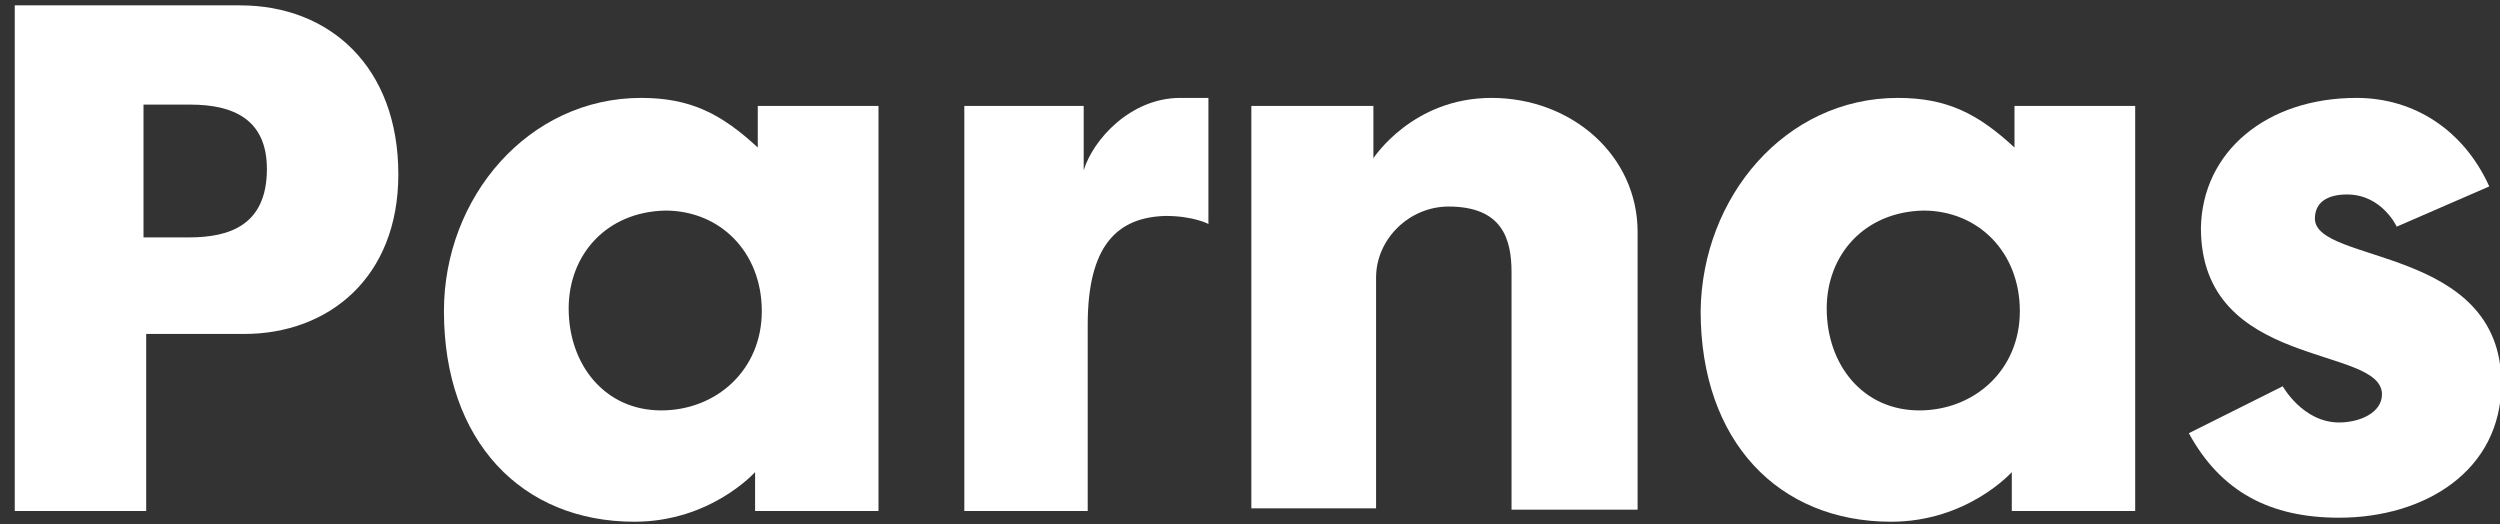
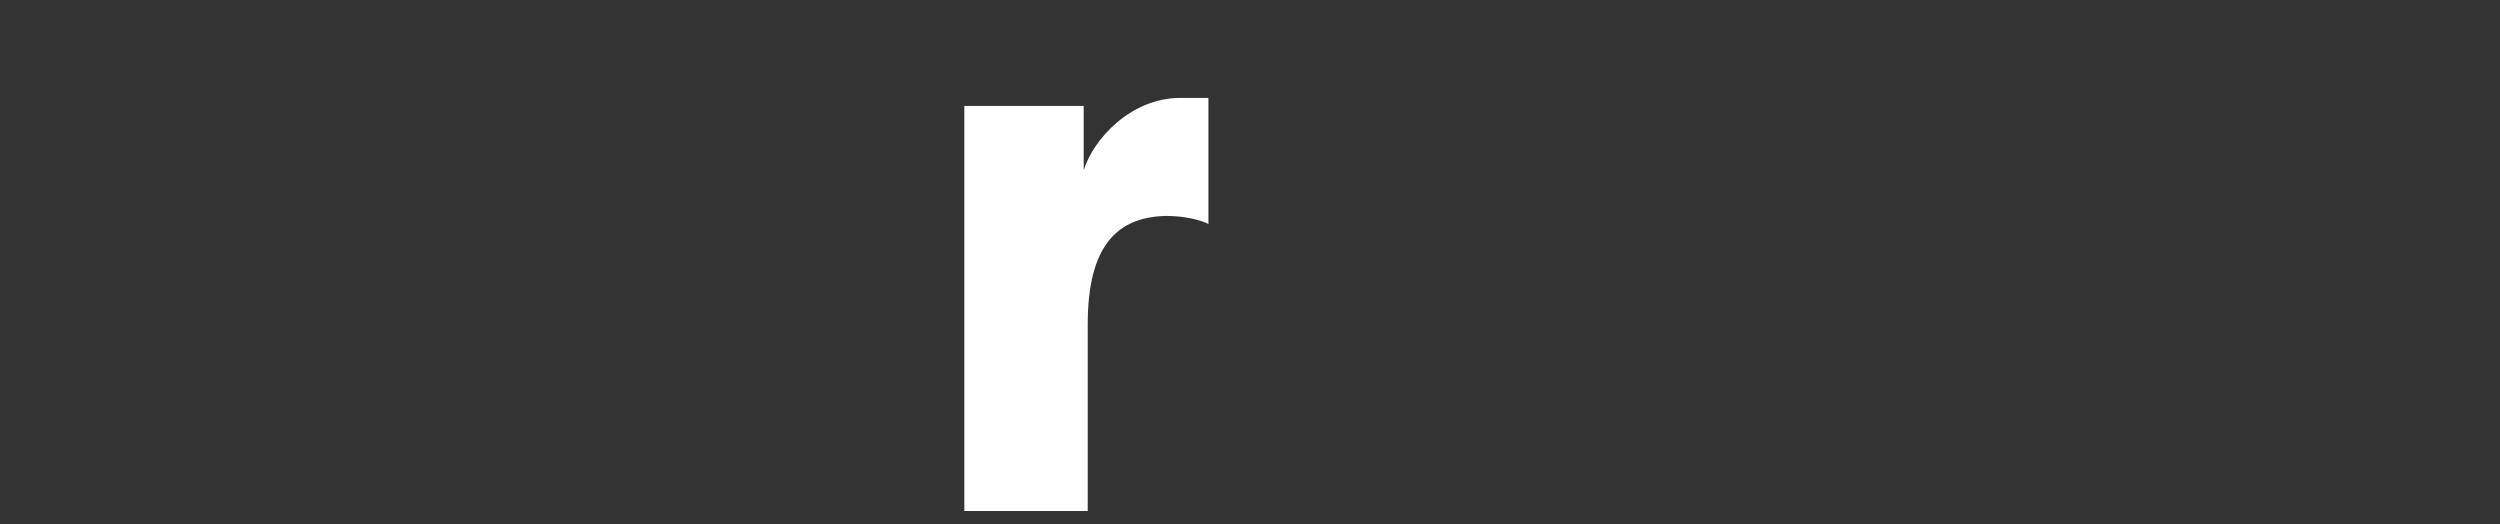
<svg xmlns="http://www.w3.org/2000/svg" version="1.1" id="레이어_1" x="0px" y="0px" viewBox="0 0 186.4 39.1" style="enable-background:new 0 0 186.4 39.1;" xml:space="preserve">
  <rect x="0" y="0" width="186.4" height="39.1" fill="#333333" stroke="none" />
  <style type="text/css">
	.st0{fill:#FFFFFF;}
</style>
  <g>
-     <path class="st0" d="M10.9,38.1H1.1V0.4c0,0,10.9,0,16.8,0c6.7,0,11.8,4.6,11.8,12.6c0,7.7-5.2,11.9-11.5,11.9c-2.8,0-7.3,0-7.3,0   V38.1z M10.7,17.7h3.4c3,0,5.8-0.9,5.8-5.1c0-3.7-2.5-4.8-5.7-4.8h-3.5V17.7z" />
-     <path class="st0" d="M47.8,7.3c3.7,0,6,1.2,8.7,3.7V7.9h9v30.2h-9.2v-2.9c0,0-3.3,3.7-9,3.7c-8.4,0-14.2-6-14.2-15.7   C33.1,14.7,39.4,7.3,47.8,7.3z M42.4,23c0,4.2,2.7,7.6,6.9,7.6c4.1,0,7.5-3,7.5-7.4c0-4.4-3.1-7.5-7.2-7.5   C45.2,15.8,42.4,19,42.4,23z" />
    <path class="st0" d="M81.1,24.2c0,5.7,0,13.9,0,13.9h-9.2V7.9h8.9c0,0,0,2.8,0,4.8c0.7-2.3,3.5-5.4,7.2-5.4c0.6,0,1.2,0,2.1,0   c0,3.1,0,6.7,0,9.4c0,0-1.1-0.6-3.2-0.6C83.3,16.2,81.1,18.3,81.1,24.2z" />
-     <path class="st0" d="M93.3,38.1V7.9h9.1v3.9c0,0,2.9-4.5,8.8-4.5c6,0,10.9,4.3,10.9,10c0,7.1,0,13.6,0,20.7h-9.4c0,0,0-15.6,0-17.7   c0-2.5-0.7-4.9-4.7-4.9c-2.9,0-5.4,2.4-5.4,5.3c0,5.7,0,17.2,0,17.2H93.3z" />
-     <path class="st0" d="M141.5,7.3c3.7,0,6,1.2,8.7,3.7V7.9h9v30.2h-9.2v-2.9c0,0-3.3,3.7-9,3.7c-8.4,0-14.2-6-14.2-15.7   C126.9,14.7,133.1,7.3,141.5,7.3z M136.2,23c0,4.2,2.7,7.6,6.9,7.6c4.1,0,7.5-3,7.5-7.4c0-4.4-3.1-7.5-7.2-7.5   C139,15.8,136.2,19,136.2,23z" />
-     <path class="st0" d="M175.7,7.3c4.3,0,8,2.4,9.9,6.6l-6.9,3c0,0-1.1-2.4-3.7-2.4c-1.5,0-2.4,0.6-2.4,1.8c0,3.4,13.9,2,13.9,12.3   c0,6.5-5.7,10-12.1,10c-5.1,0-8.8-1.9-11.2-6.3l7-3.5c0,0,1.5,2.7,4.2,2.7c1.5,0,3.2-0.7,3.2-2.1c0-3.7-13.5-1.8-13.5-12.4   C164.2,11.3,169,7.3,175.7,7.3z" />
  </g>
</svg>